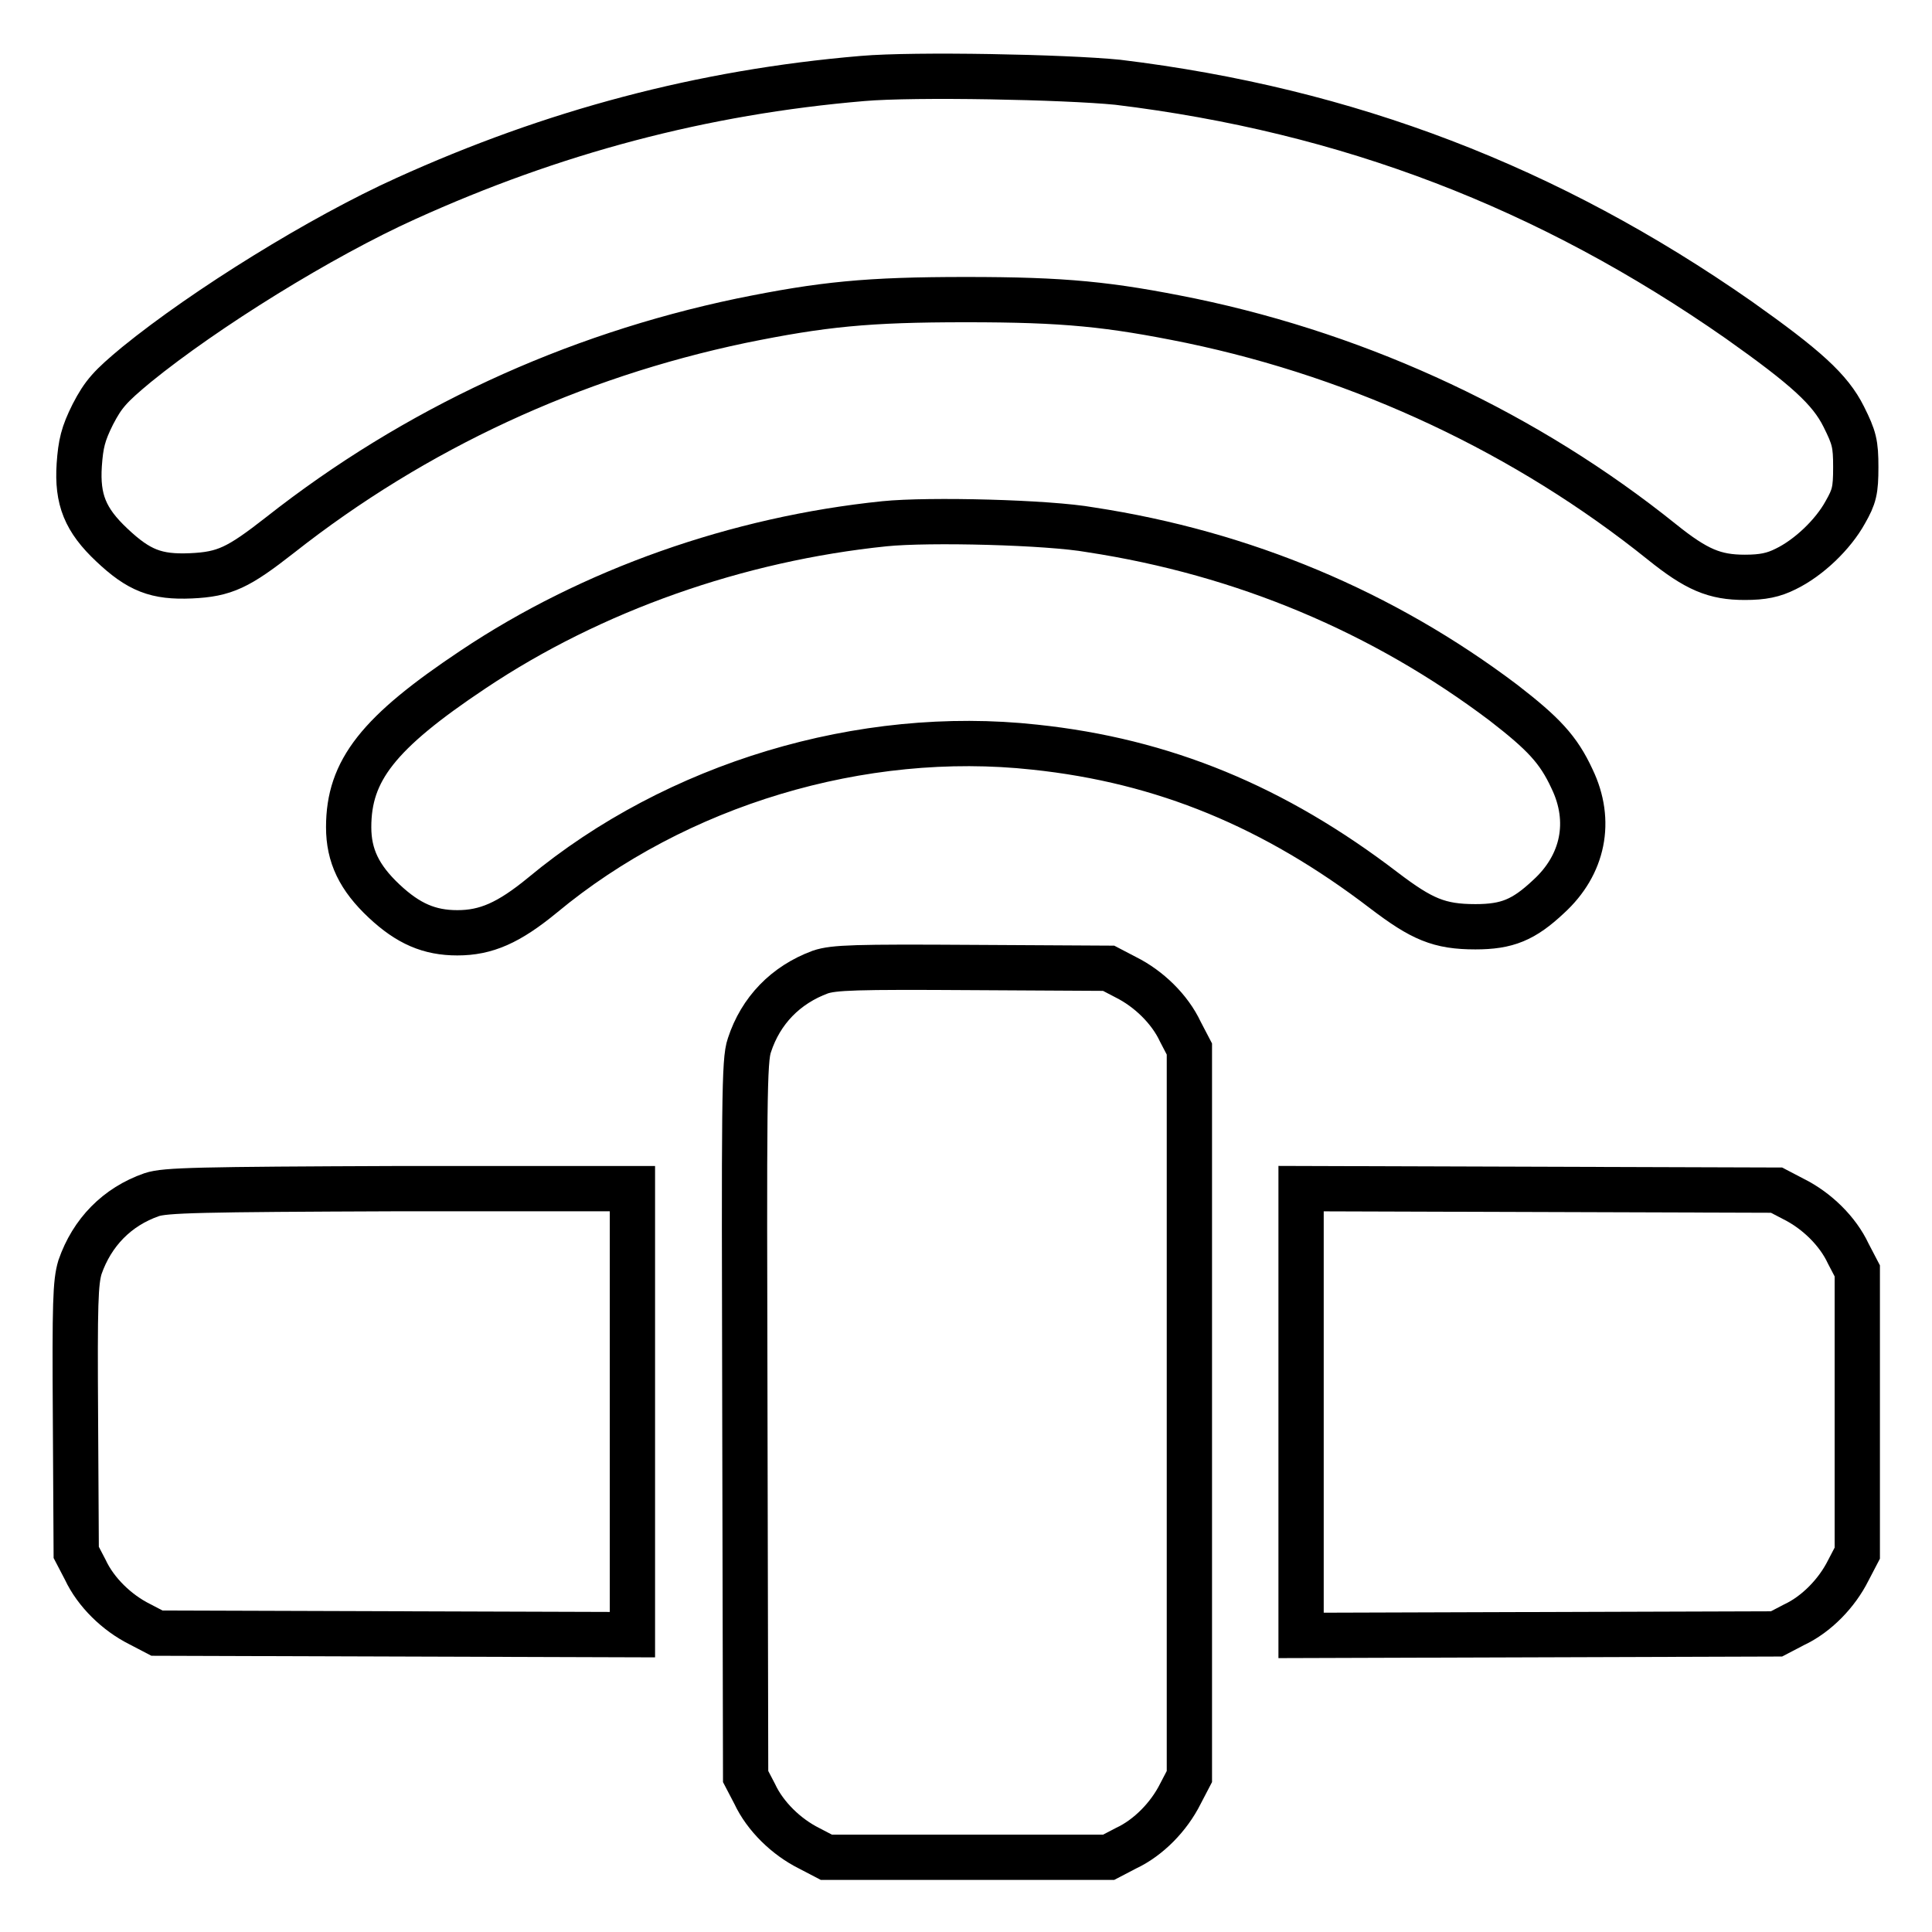
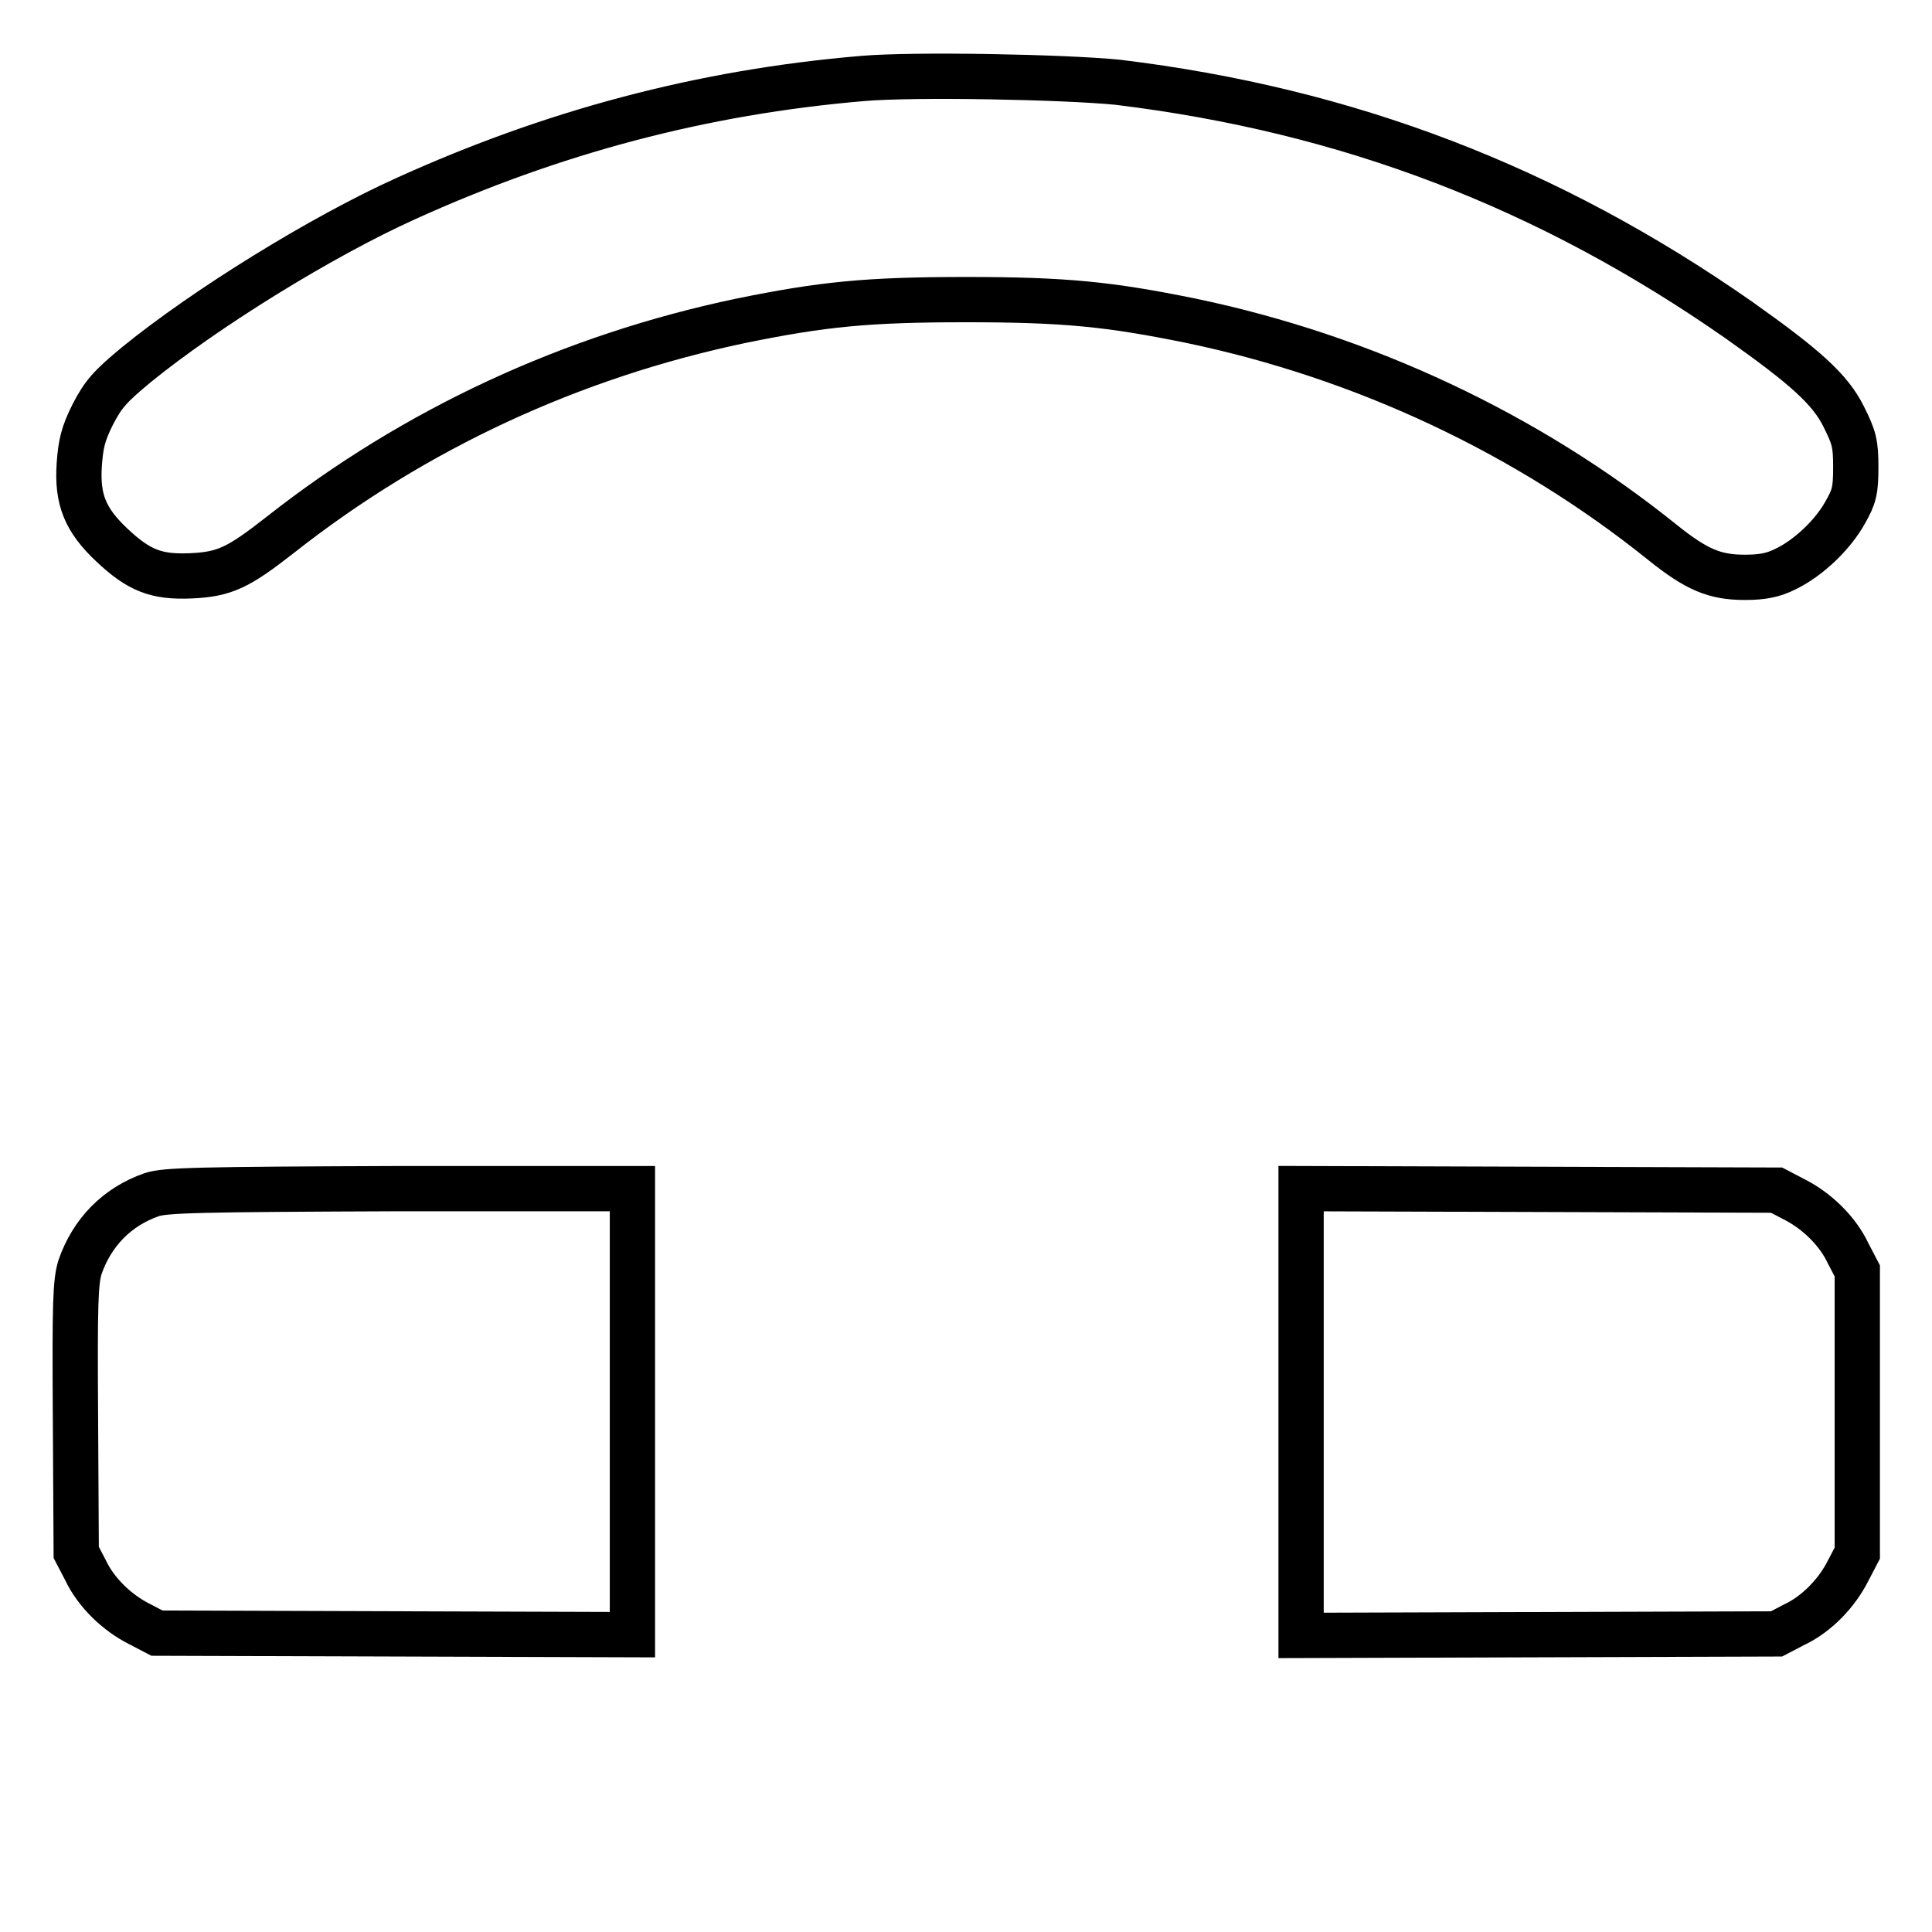
<svg xmlns="http://www.w3.org/2000/svg" version="1.1" x="0px" y="0px" viewBox="0 0 256 256" enable-background="new 0 0 256 256" xml:space="preserve">
  <g>
    <g>
      <g>
        <path stroke-width="6" fill-opacity="0" stroke="#000000" d="M114.3,10.4c-21.3,1.8-41.1,7.1-60.5,15.9c-11.3,5.1-26.6,14.6-35.7,22c-3.5,2.9-4.4,3.9-5.8,6.6c-1.3,2.6-1.6,3.9-1.8,6.7c-0.3,4.6,0.8,7.3,4.3,10.6c3.6,3.4,5.9,4.3,10.5,4.1c4.5-0.2,6.3-1.1,11.8-5.4c17.9-14.1,38.7-23.7,61.1-28.4c10.8-2.2,16.7-2.8,29.8-2.8c13.1,0,19,0.6,29.8,2.8c23,4.8,44.6,15,62.4,29.3c4.6,3.7,7,4.7,11,4.7c2.4,0,3.8-0.3,5.4-1.1c3.1-1.5,6.3-4.6,7.9-7.5c1.2-2.1,1.4-2.9,1.4-6c0-3.1-0.2-3.9-1.6-6.7c-1.8-3.6-5-6.5-13.9-12.8c-25.2-17.6-51.8-27.8-82.3-31.5C141.1,10.2,121.2,9.8,114.3,10.4z" />
-         <path stroke-width="6" fill-opacity="0" stroke="#000000" d="M117.2,69.4c-19.5,2-38.8,8.8-54.5,19.3c-12.6,8.4-16.5,13.4-16.5,20.9c0,3.8,1.4,6.7,4.7,9.8c3.2,3,6,4.2,9.7,4.2c3.8,0,6.8-1.3,11.3-5c17.7-14.7,42.3-22.1,65.2-19.6c17.1,1.8,31.8,7.9,46.3,19c5,3.8,7.3,4.8,12.1,4.8c4.2,0,6.4-0.9,9.7-4c4.6-4.2,5.8-10,3.1-15.6c-1.8-3.9-3.8-6-9.1-10.1c-15.9-12-34.4-19.8-54.7-22.9C138.9,69.2,123.1,68.8,117.2,69.4z" />
-         <path stroke-width="6" fill-opacity="0" stroke="#000000" d="M108.7,128.8c-4.6,1.7-7.9,5.1-9.4,9.7c-0.7,2-0.7,7.2-0.6,49.6l0.1,47.3l1.2,2.3c1.4,3,4.2,5.7,7.2,7.2l2.3,1.2h18.7h18.7l2.3-1.2c3-1.4,5.7-4.2,7.2-7.2l1.2-2.3v-48.2v-48.2l-1.2-2.3c-1.4-3-4.2-5.7-7.2-7.2l-2.3-1.2l-18-0.1C113.3,128.1,110.5,128.2,108.7,128.8z" />
        <path stroke-width="6" fill-opacity="0" stroke="#000000" d="M20.1,158.3c-4.6,1.6-7.9,5-9.5,9.6c-0.6,2-0.7,4.7-0.6,20l0.1,17.8l1.2,2.3c1.4,3,4.2,5.7,7.2,7.2l2.3,1.2l31.5,0.1l31.5,0.1v-29.6v-29.5H53C26.2,157.6,21.9,157.7,20.1,158.3z" />
        <path stroke-width="6" fill-opacity="0" stroke="#000000" d="M172.4,187.1v29.6l31.5-0.1l31.5-0.1l2.3-1.2c3-1.4,5.7-4.2,7.2-7.2l1.2-2.3v-18.7v-18.7l-1.2-2.3c-1.4-3-4.2-5.7-7.2-7.2l-2.3-1.2l-31.5-0.1l-31.5-0.1V187.1L172.4,187.1z" />
      </g>
    </g>
  </g>
</svg>